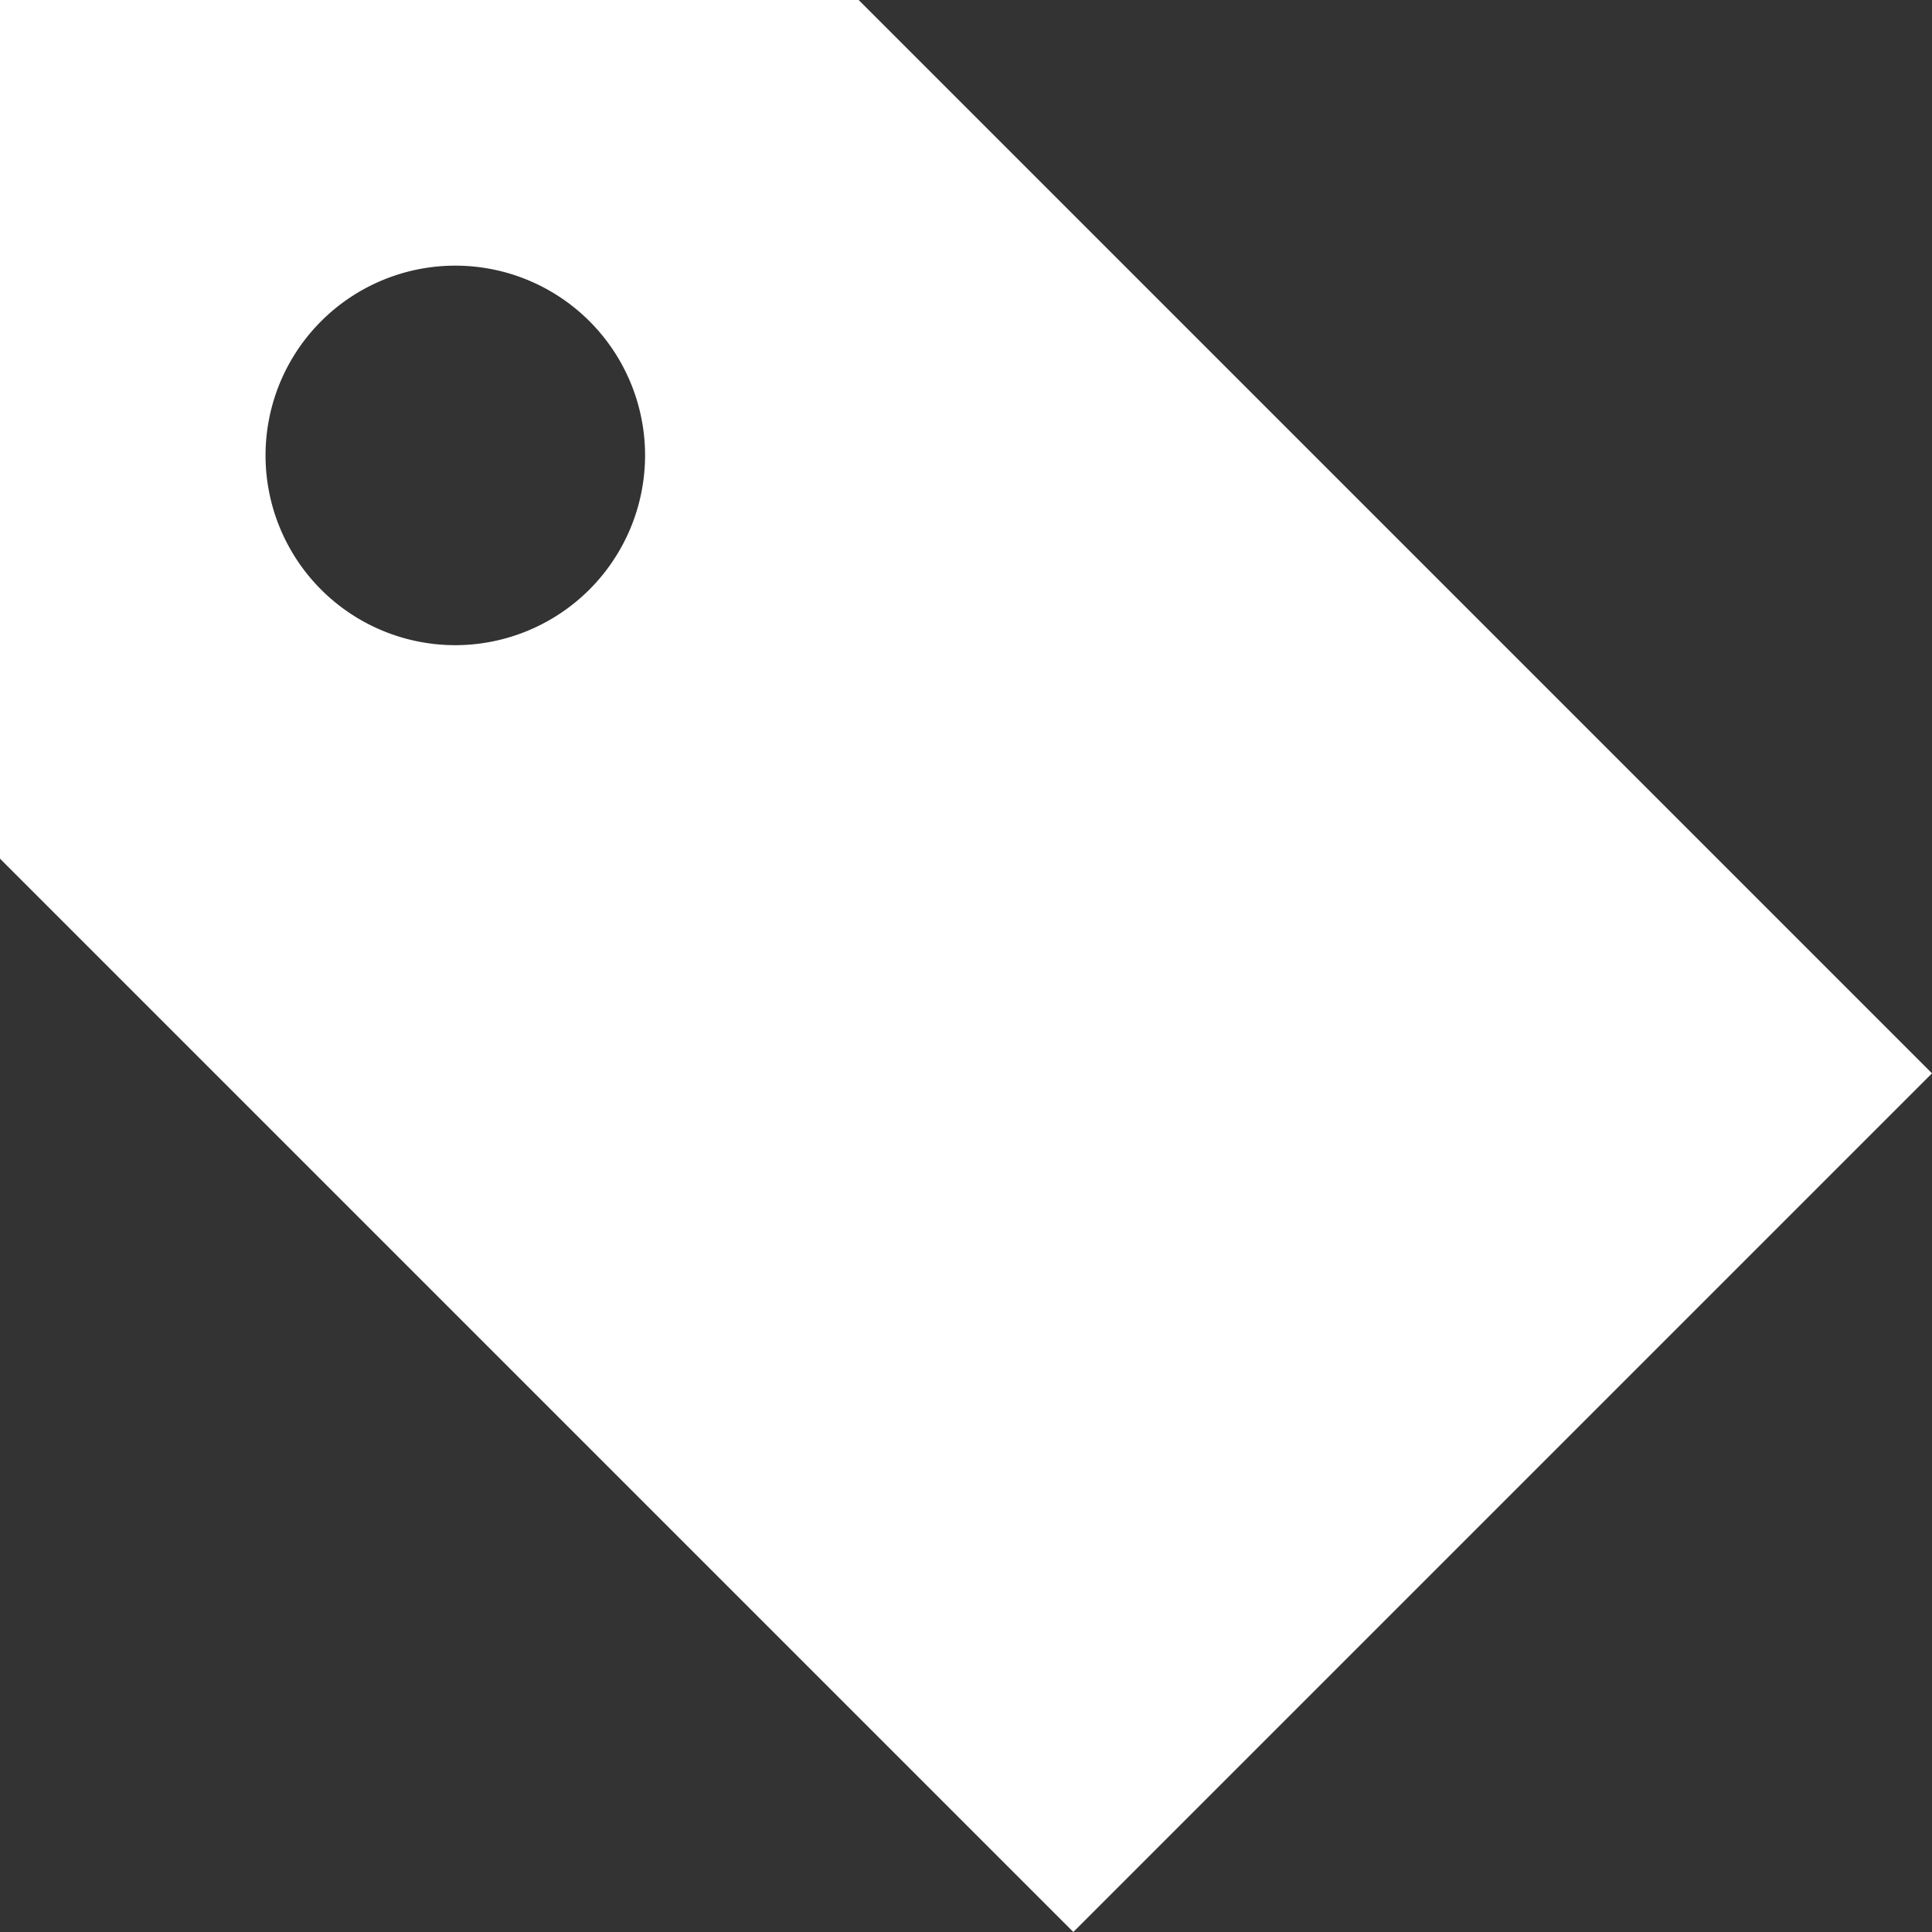
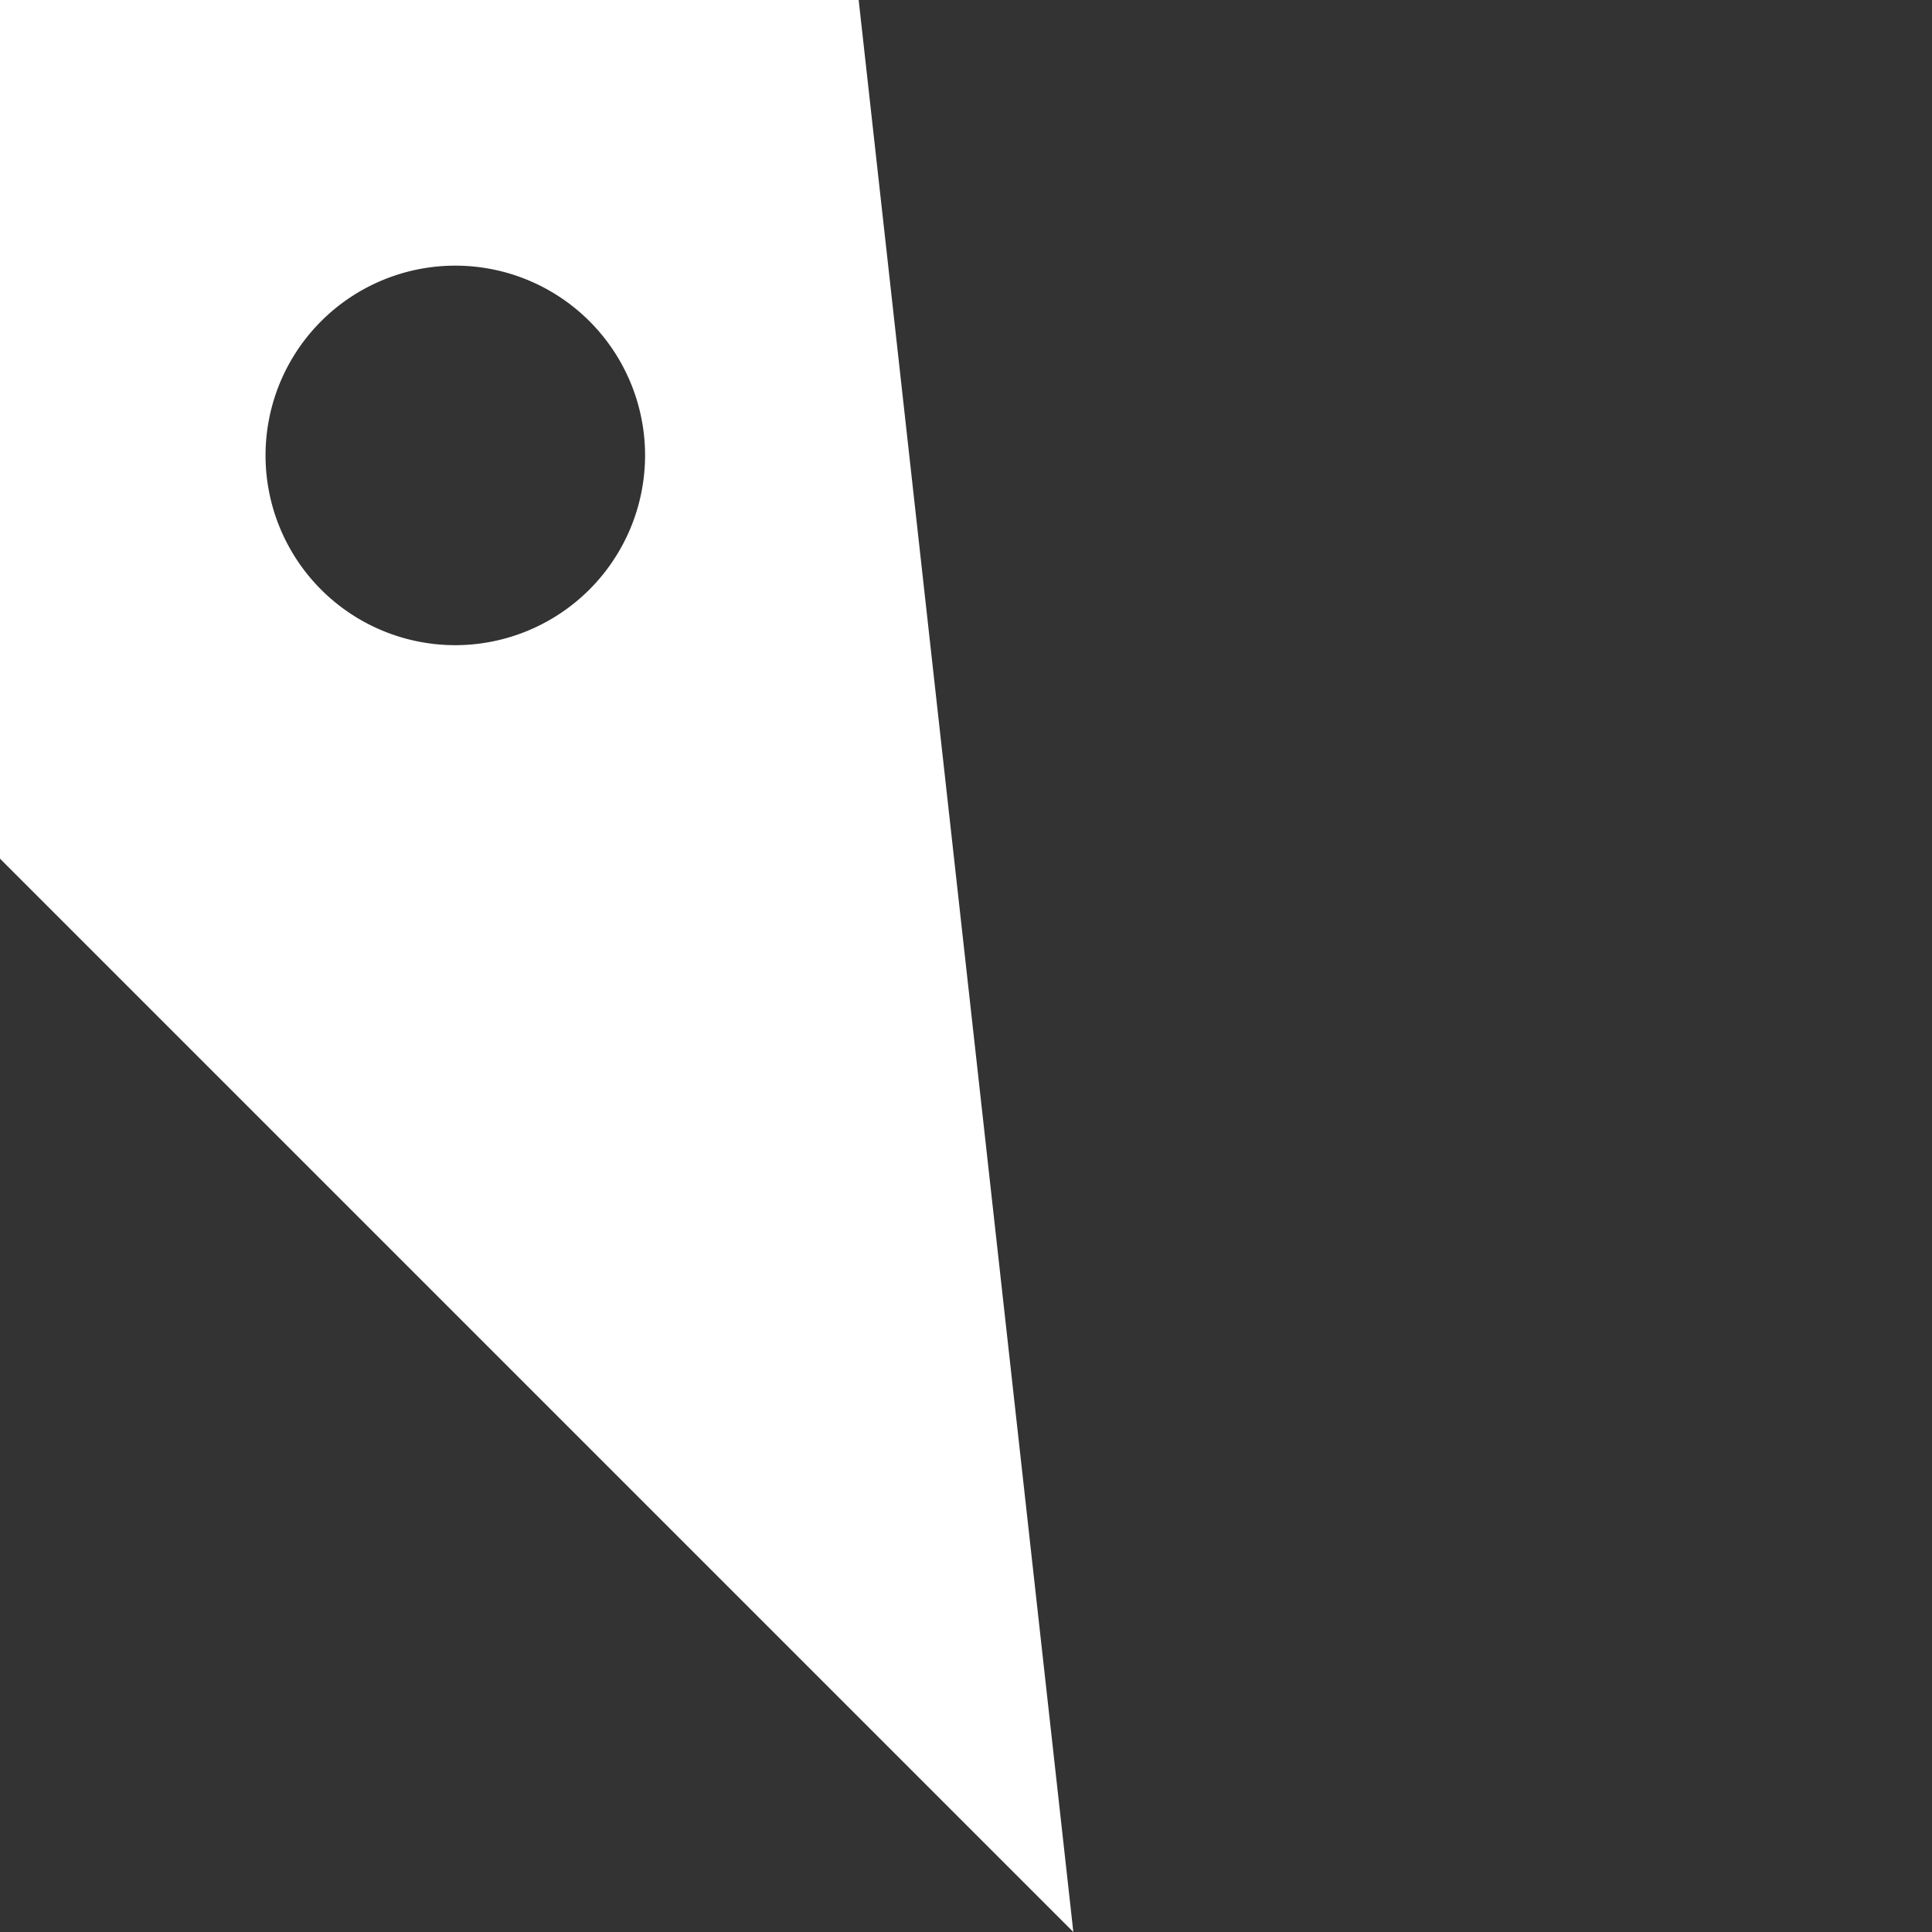
<svg xmlns="http://www.w3.org/2000/svg" width="18" height="18" viewBox="0 0 18 18">
  <rect x="0" y="0" width="18" height="18" fill="#333333" stroke="none" />
  <g transform="translate(0 0.001)">
-     <path d="M8,0H0V8L10,18l8-8ZM4.242,6.011A1.768,1.768,0,1,1,6.01,4.243,1.77,1.77,0,0,1,4.242,6.011" transform="translate(0 -0.001)" fill="#fff" />
+     <path d="M8,0H0V8L10,18ZM4.242,6.011A1.768,1.768,0,1,1,6.01,4.243,1.77,1.77,0,0,1,4.242,6.011" transform="translate(0 -0.001)" fill="#fff" />
  </g>
</svg>